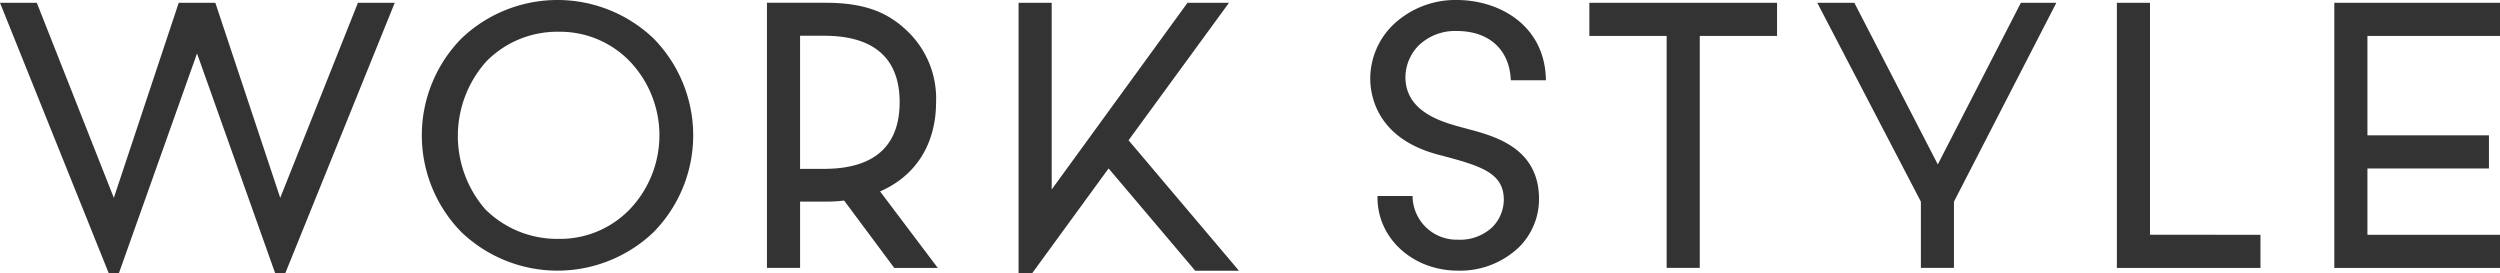
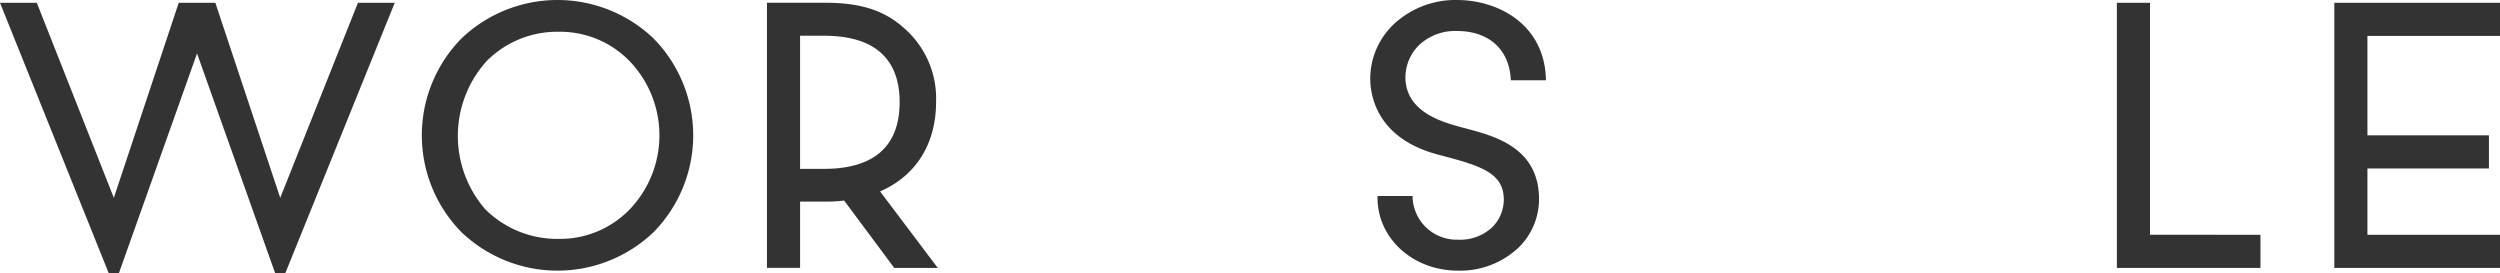
<svg xmlns="http://www.w3.org/2000/svg" width="384.922" height="42.104" viewBox="0 0 384.922 42.104">
  <g id="グループ_4659" data-name="グループ 4659" transform="translate(-949.989 -3427.065)">
    <path id="パス_29371" data-name="パス 29371" d="M1050.6,385.976a21.425,21.425,0,0,0-29.545,0,21.269,21.269,0,0,0,0,29.856,21.425,21.425,0,0,0,29.545,0,21.266,21.266,0,0,0,0-29.856M1036,416.849a15.682,15.682,0,0,1-11.279-4.543,17.2,17.2,0,0,1,.166-22.8A15.3,15.3,0,0,1,1036,384.959a14.922,14.922,0,0,1,10.948,4.543,16.5,16.5,0,0,1,0,22.8A14.922,14.922,0,0,1,1036,416.849" transform="translate(0 3046.996)" fill="#333" />
    <path id="パス_29372" data-name="パス 29372" d="M1085.491,409.54c5.5-2.385,8.625-7.28,8.625-13.787a14.332,14.332,0,0,0-4.351-10.826c-2.994-2.9-6.523-4.432-12.665-4.432h-9.023v40.819h5.1v-10.2h3.925a23.735,23.735,0,0,0,2.856-.166l7.717,10.371h6.7Zm-12.316-23.967h3.695c9.616,0,11.635,5.414,11.635,10.223,0,6.858-4.023,10.271-11.635,10.271h-3.695Z" transform="translate(0 3046.996)" fill="#333" />
    <path id="パス_29373" data-name="パス 29373" d="M1334.911,385.6v-5.1H1309.4v40.819h25.512v-5.1H1314.5V406.006h18.708v-5.1H1314.5V385.6Z" transform="translate(0 3046.996)" fill="#333" />
    <path id="パス_29374" data-name="パス 29374" d="M1281.021,416.211V380.5h-5.1v40.819h22.11v-5.1Z" transform="translate(0 3046.996)" fill="#333" />
-     <path id="パス_29375" data-name="パス 29375" d="M1194.7,380.5v5.1H1206.6v35.717h5.1V385.6h11.9v-5.1Z" transform="translate(0 3046.996)" fill="#333" />
-     <path id="パス_29376" data-name="パス 29376" d="M1108.883,422.173,1120.677,406l13.341,15.754h6.733l-17-20.088,15.464-21.168h-6.389l-20.909,28.742V380.5h-5.1v41.677Z" transform="translate(0 3046.996)" fill="#333" />
-     <path id="パス_29377" data-name="パス 29377" d="M1261.14,380.5l-12.791,24.883L1235.5,380.5h-5.707l15.952,30.617v10.2h5.091v-10.2L1266.6,380.5Z" transform="translate(0 3046.996)" fill="#333" />
    <path id="パス_29378" data-name="パス 29378" d="M1005.1,380.5l-11.965,30.03-9.99-30.03h-5.64l-9.99,30.03L955.657,380.5h-5.668l16.758,41.669h1.535l12.044-33.873,12.043,33.873H993.9l16.865-41.669Z" transform="translate(0 3046.996)" fill="#333" />
    <path id="パス_29379" data-name="パス 29379" d="M1162.081,410.251l0,.288c.027,6.281,5.472,11.2,12.4,11.2a13.1,13.1,0,0,0,9.412-3.637,10.429,10.429,0,0,0,3.057-7.456c-.034-7.784-6.8-9.6-10.837-10.685l-.05-.013-.6-.162-.383-.1c-3.032-.826-8.674-2.363-8.7-7.723a7.023,7.023,0,0,1,2.079-4.931,8.077,8.077,0,0,1,5.857-2.189c4.873,0,8.048,2.793,8.286,7.46,0,0,.007-.017.013.127h5.4l-.006-.161c-.2-8.378-7.255-12.2-13.72-12.2a13.9,13.9,0,0,0-9.608,3.64,11.578,11.578,0,0,0-3.717,8.406v.052c.012,2.753,1.094,9.414,10.861,11.815l.326.087c5.978,1.588,9.361,2.684,9.378,6.734a6.049,6.049,0,0,1-1.781,4.252,7.211,7.211,0,0,1-5.3,1.915,6.784,6.784,0,0,1-6.962-6.43v-.29Z" transform="translate(0 3046.996)" fill="#333" />
  </g>
</svg>